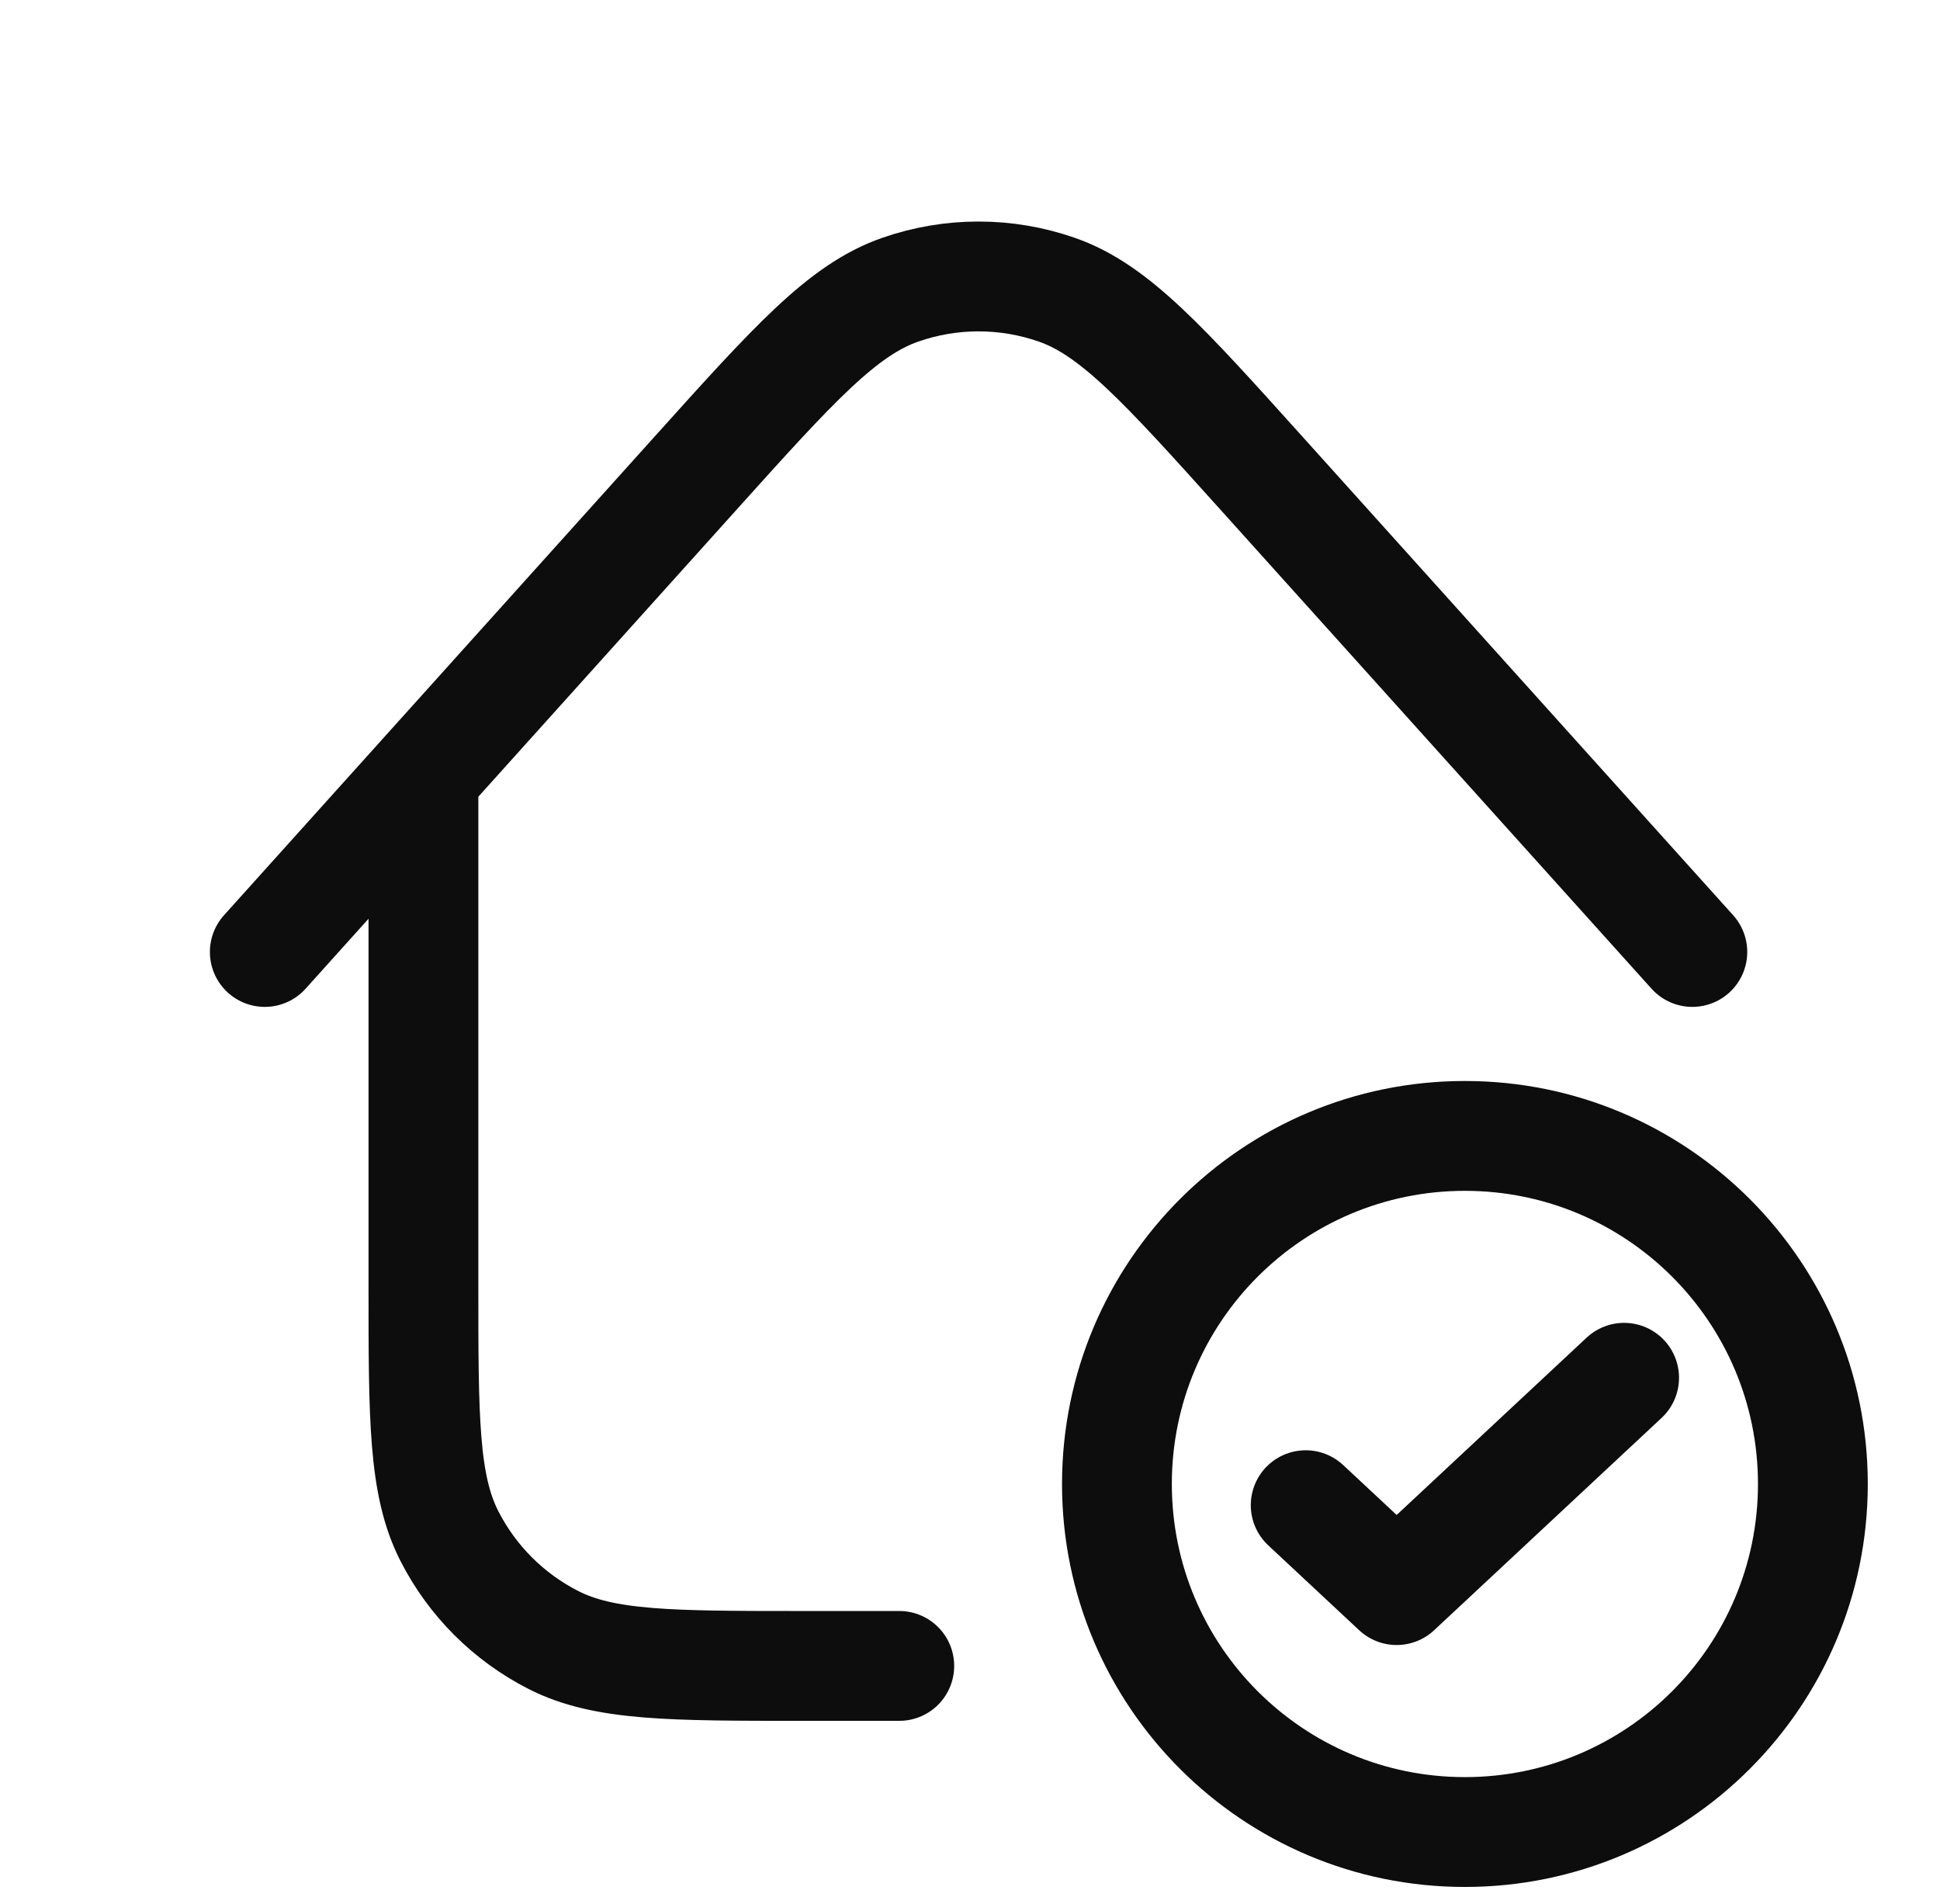
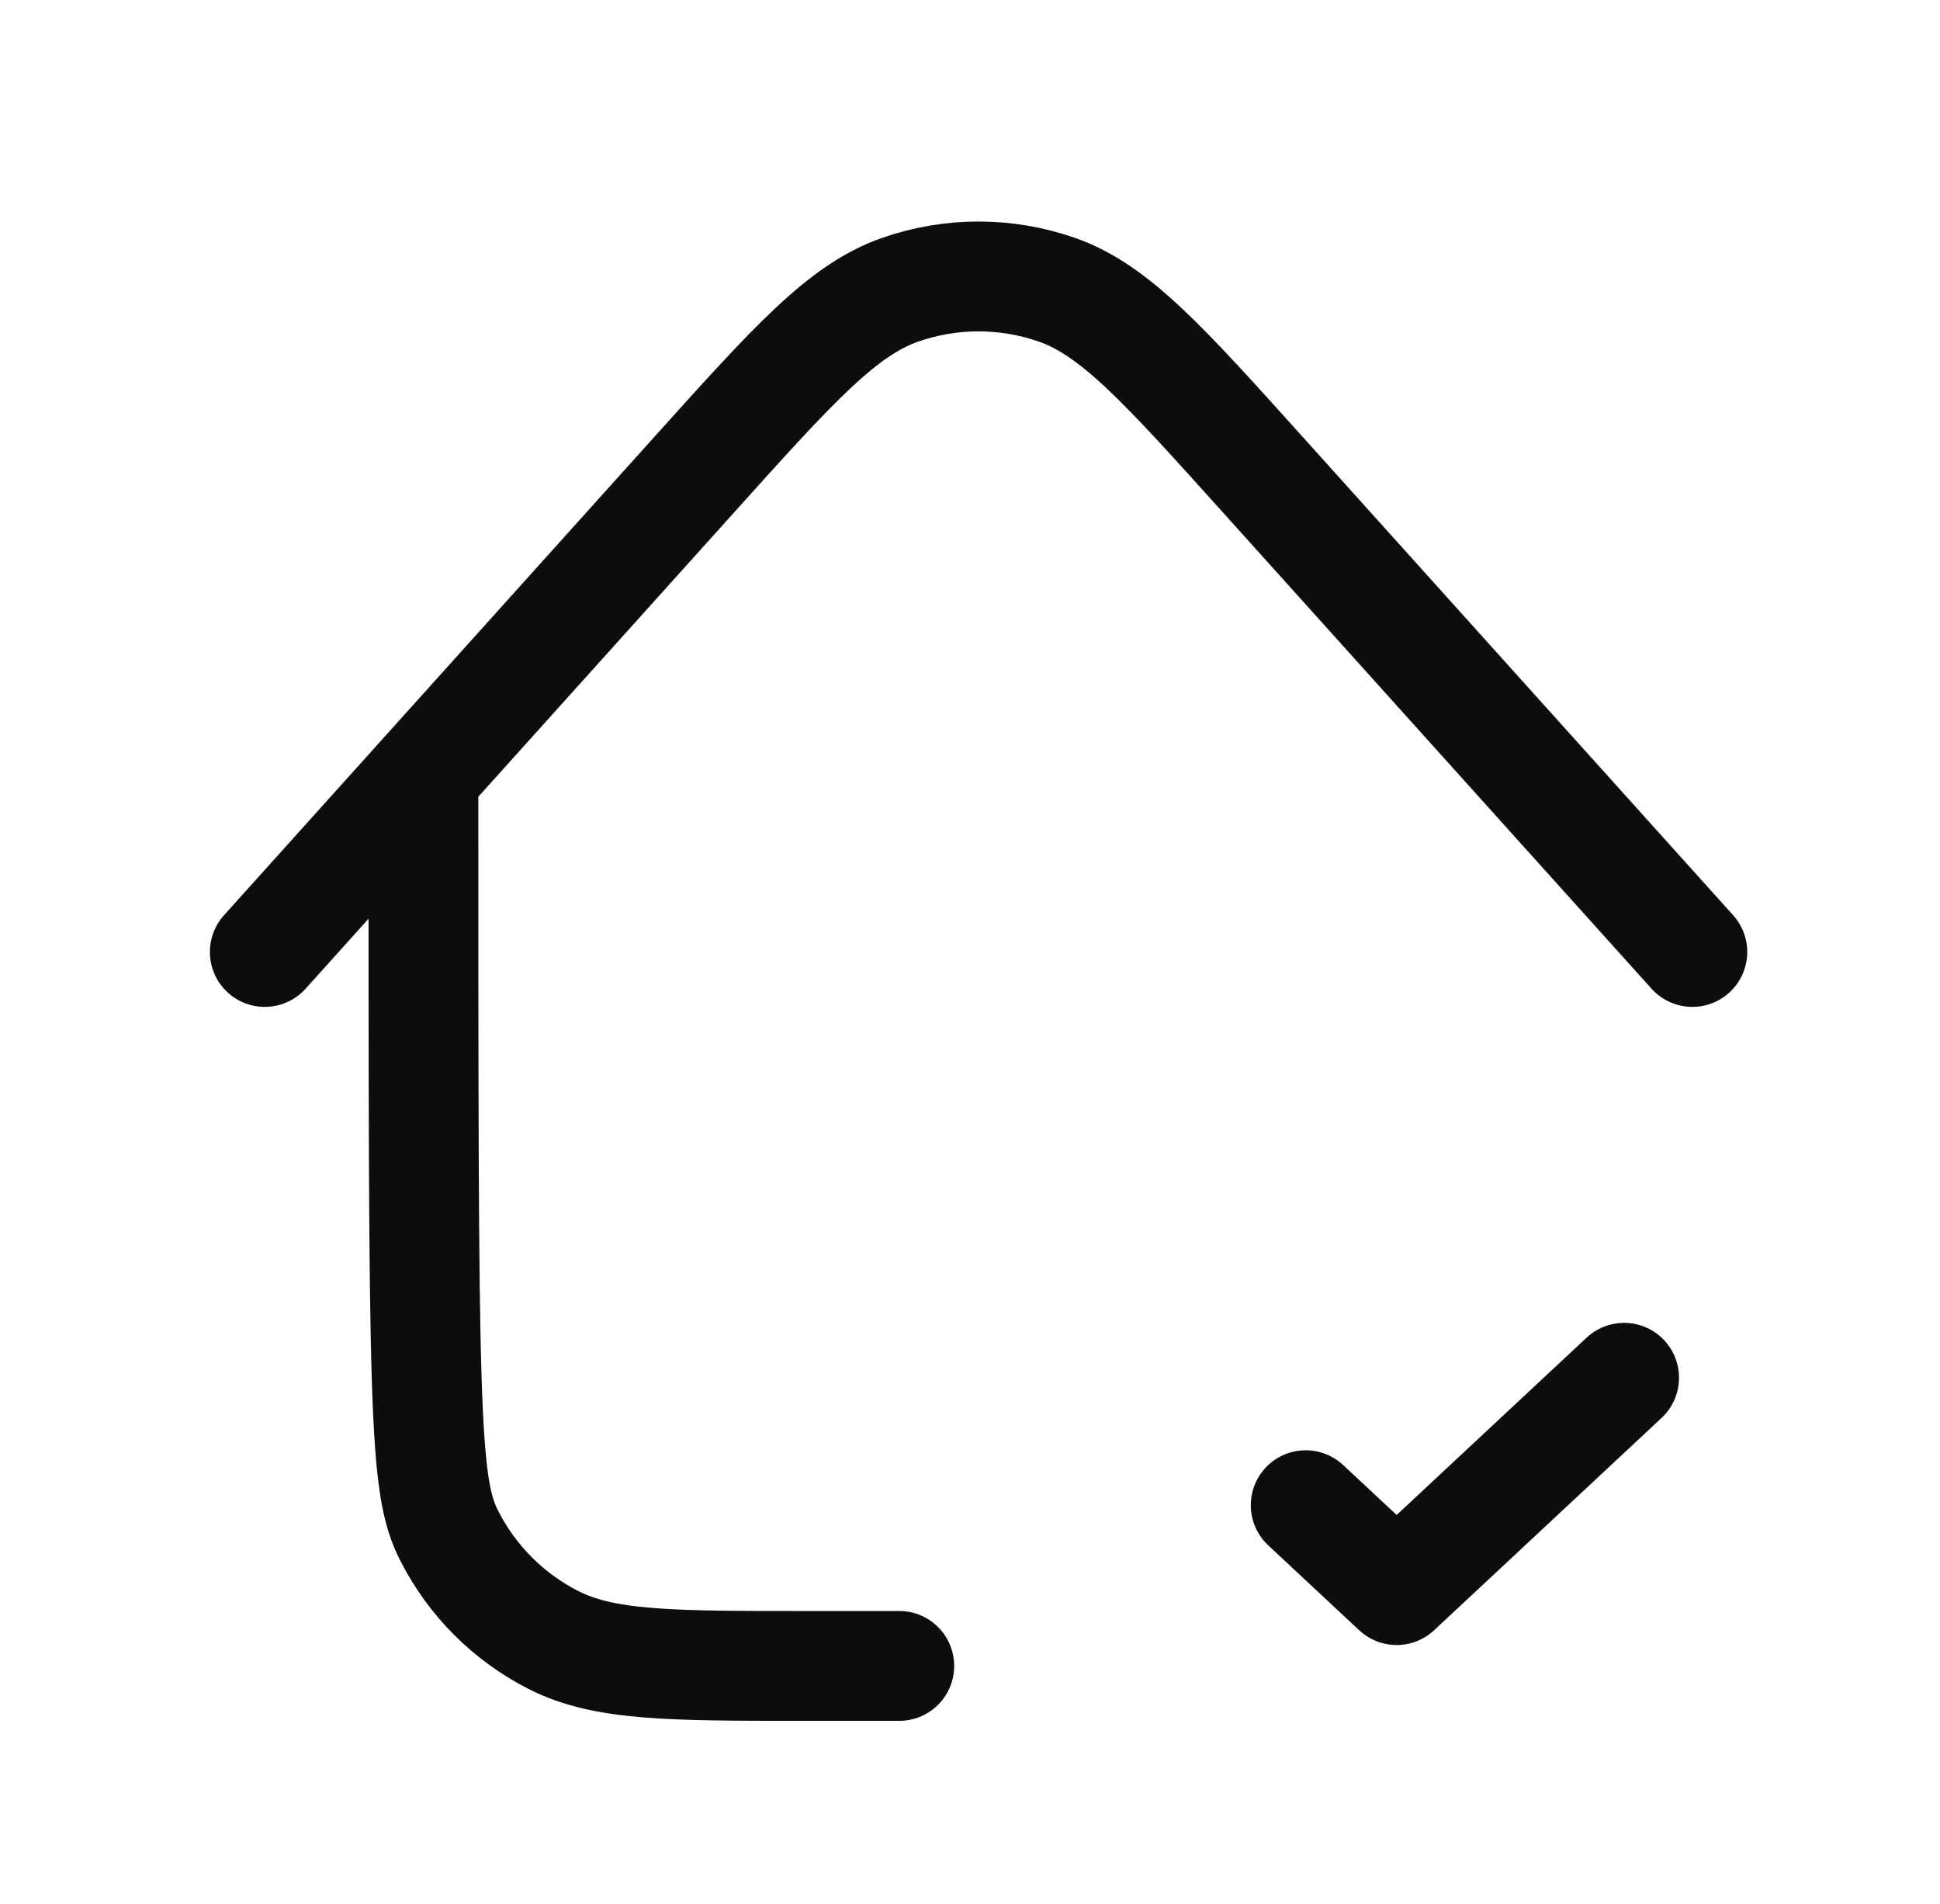
<svg xmlns="http://www.w3.org/2000/svg" width="53" height="52" viewBox="0 0 53 52" fill="none">
-   <path d="M11.568 21.185V35.101C11.568 38.741 11.568 40.562 12.276 41.952C12.899 43.175 13.894 44.169 15.117 44.792C16.507 45.501 18.327 45.501 21.968 45.501H24.568M46.234 26.001L34.462 12.923C31.785 9.949 30.446 8.461 28.87 7.912C27.485 7.43 25.978 7.43 24.594 7.913C23.017 8.462 21.679 9.949 19.002 12.924L7.234 26.001" stroke="#0D0D0D" stroke-width="3" stroke-linecap="round" stroke-linejoin="round" />
-   <path fill-rule="evenodd" clip-rule="evenodd" d="M40.02 48.538C44.442 48.538 48.027 44.954 48.027 40.532C48.027 36.11 44.442 32.525 40.02 32.525C35.599 32.525 32.014 36.11 32.014 40.532C32.014 44.954 35.599 48.538 40.02 48.538ZM40.02 51.538C46.099 51.538 51.027 46.61 51.027 40.532C51.027 34.453 46.099 29.525 40.02 29.525C33.942 29.525 29.014 34.453 29.014 40.532C29.014 46.61 33.942 51.538 40.02 51.538Z" fill="#0D0D0D" />
+   <path d="M11.568 21.185C11.568 38.741 11.568 40.562 12.276 41.952C12.899 43.175 13.894 44.169 15.117 44.792C16.507 45.501 18.327 45.501 21.968 45.501H24.568M46.234 26.001L34.462 12.923C31.785 9.949 30.446 8.461 28.87 7.912C27.485 7.43 25.978 7.43 24.594 7.913C23.017 8.462 21.679 9.949 19.002 12.924L7.234 26.001" stroke="#0D0D0D" stroke-width="3" stroke-linecap="round" stroke-linejoin="round" />
  <path d="M35.671 41.111L38.156 43.43L44.37 37.631" stroke="#0D0D0D" stroke-width="3" stroke-linecap="round" stroke-linejoin="round" />
</svg>